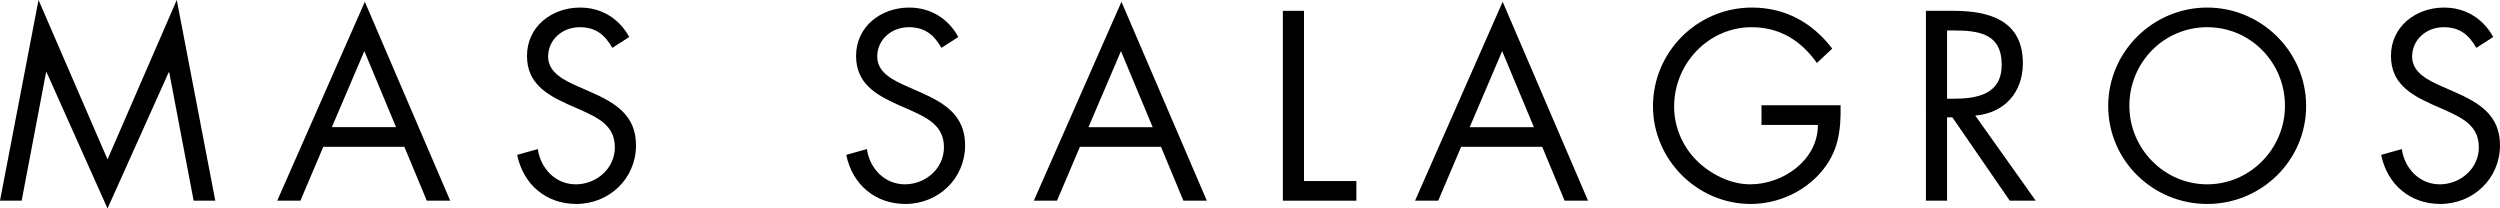
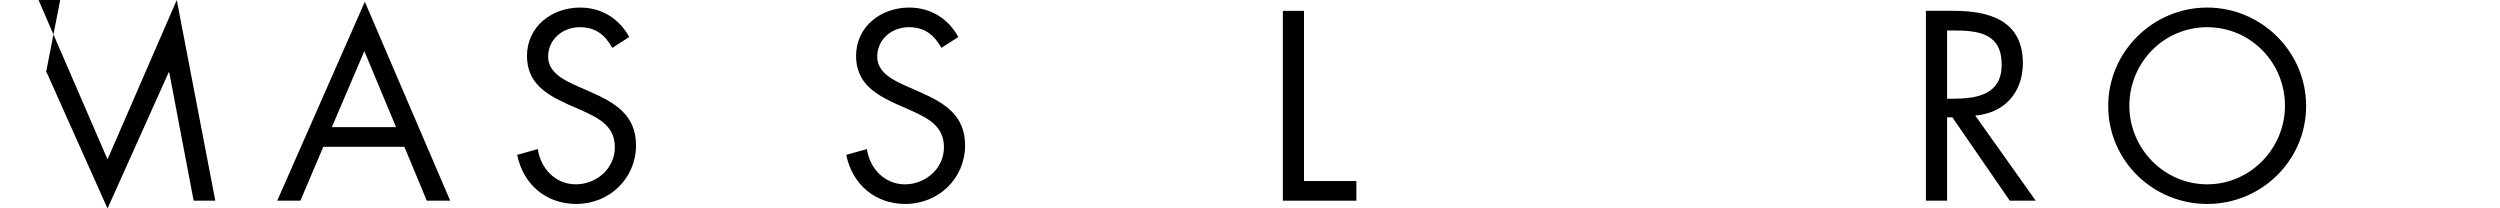
<svg xmlns="http://www.w3.org/2000/svg" width="240" height="20" version="1.1">
  <g id="Artboard-1" stroke="none" stroke-width="1" fill="#000" fill-rule="evenodd">
-     <path id="Fill-1" d="M16.969 0l-6.647 15.3L3.699 0l-3.7 19.265h2.08L4.424 6.937h.049l5.849 13.077 5.874-13.077h.048l2.345 12.328h2.079z" />
+     <path id="Fill-1" d="M16.969 0l-6.647 15.3L3.699 0h2.08L4.424 6.937h.049l5.849 13.077 5.874-13.077h.048l2.345 12.328h2.079z" />
    <path d="M26.613 19.266h2.224l2.199-5.173h7.784l2.152 5.173h2.248L35.024.17l-8.411 19.096zm8.364-14.36l3.045 7.3h-6.164l3.119-7.3z" id="Fill-2" />
    <g id="Group-21" transform="translate(49 .015)">
      <path d="M9.785 4.578C9.06 3.321 8.19 2.596 6.643 2.596c-1.62 0-3.022 1.16-3.022 2.828 0 1.571 1.62 2.297 2.852 2.852l1.21.532c2.368 1.04 4.374 2.224 4.374 5.124 0 3.191-2.562 5.632-5.729 5.632-2.924 0-5.1-1.884-5.68-4.713l1.982-.556c.266 1.861 1.692 3.385 3.65 3.385s3.747-1.499 3.747-3.554c0-2.127-1.668-2.853-3.36-3.626l-1.112-.484C3.428 9.05 1.591 7.962 1.591 5.351c0-2.828 2.393-4.64 5.1-4.64 2.031 0 3.747 1.04 4.714 2.827l-1.62 1.04z" id="Fill-3" />
      <path d="M41.378 4.578c-.725-1.257-1.595-1.982-3.142-1.982-1.62 0-3.022 1.16-3.022 2.828 0 1.571 1.62 2.297 2.852 2.852l1.209.532c2.369 1.04 4.375 2.224 4.375 5.124 0 3.191-2.562 5.632-5.73 5.632-2.923 0-5.1-1.884-5.68-4.713l1.983-.556c.266 1.861 1.692 3.385 3.65 3.385s3.747-1.499 3.747-3.554c0-2.127-1.668-2.853-3.36-3.626l-1.112-.484c-2.127-.966-3.964-2.054-3.964-4.665 0-2.828 2.393-4.64 5.1-4.64 2.03 0 3.747 1.04 4.714 2.827l-1.62 1.04z" id="Fill-5" />
-       <path d="M58.612 4.893l-3.118 7.3h6.163l-3.045-7.3zm-3.94 9.186l-2.2 5.172h-2.224L58.66.155l8.195 19.096h-2.248l-2.152-5.172h-7.783z" id="Fill-7" />
      <path id="Fill-9" d="M76.184 17.365h5.028v1.886h-7.058V1.025h2.03z" />
-       <path d="M95.208 4.893l-3.118 7.3h6.164l-3.046-7.3zm-3.94 9.186l-2.2 5.172h-2.224L95.257.155l8.194 19.096h-2.248l-2.151-5.172h-7.784z" id="Fill-11" />
-       <path d="M127.694 10.09c.05 2.465-.217 4.495-1.885 6.43-1.668 1.933-4.206 3.045-6.744 3.045-5.125 0-9.379-4.254-9.379-9.38 0-5.22 4.254-9.474 9.5-9.474 3.191 0 5.777 1.426 7.711 3.94l-1.474 1.377c-1.524-2.151-3.579-3.432-6.26-3.432-4.158 0-7.447 3.505-7.447 7.614 0 1.934.774 3.772 2.127 5.149 1.33 1.33 3.264 2.32 5.173 2.32 3.167 0 6.503-2.32 6.503-5.704h-5.415V10.09h7.59z" id="Fill-13" />
      <path d="M137.919 9.461h.629c2.296 0 4.616-.436 4.616-3.264 0-2.997-2.2-3.287-4.641-3.287h-.604v6.551zm0 9.79h-2.03V1.025h2.634c3.458 0 6.672.918 6.672 5.028 0 2.804-1.764 4.786-4.57 5.027l5.803 8.171h-2.49l-5.511-8.001h-.508v8.001z" id="Fill-15" />
      <path d="M155.419 10.138c0 4.109 3.336 7.542 7.47 7.542 4.133 0 7.468-3.433 7.468-7.542 0-4.134-3.287-7.542-7.468-7.542-4.182 0-7.47 3.408-7.47 7.542m16.969.024c0 5.246-4.302 9.403-9.5 9.403-5.197 0-9.5-4.157-9.5-9.403 0-5.221 4.303-9.451 9.5-9.451 5.198 0 9.5 4.23 9.5 9.45" id="Fill-17" />
-       <path d="M188.727 4.578c-.725-1.257-1.595-1.982-3.142-1.982-1.62 0-3.02 1.16-3.02 2.828 0 1.571 1.618 2.297 2.85 2.852l1.21.532c2.37 1.04 4.374 2.224 4.374 5.124 0 3.191-2.562 5.632-5.728 5.632-2.925 0-5.1-1.884-5.68-4.713l1.982-.556c.265 1.861 1.691 3.385 3.65 3.385 1.957 0 3.746-1.499 3.746-3.554 0-2.127-1.668-2.853-3.36-3.626l-1.11-.484c-2.128-.966-3.966-2.054-3.966-4.665 0-2.828 2.393-4.64 5.1-4.64 2.031 0 3.747 1.04 4.714 2.827l-1.62 1.04z" id="Fill-19" />
    </g>
  </g>
</svg>